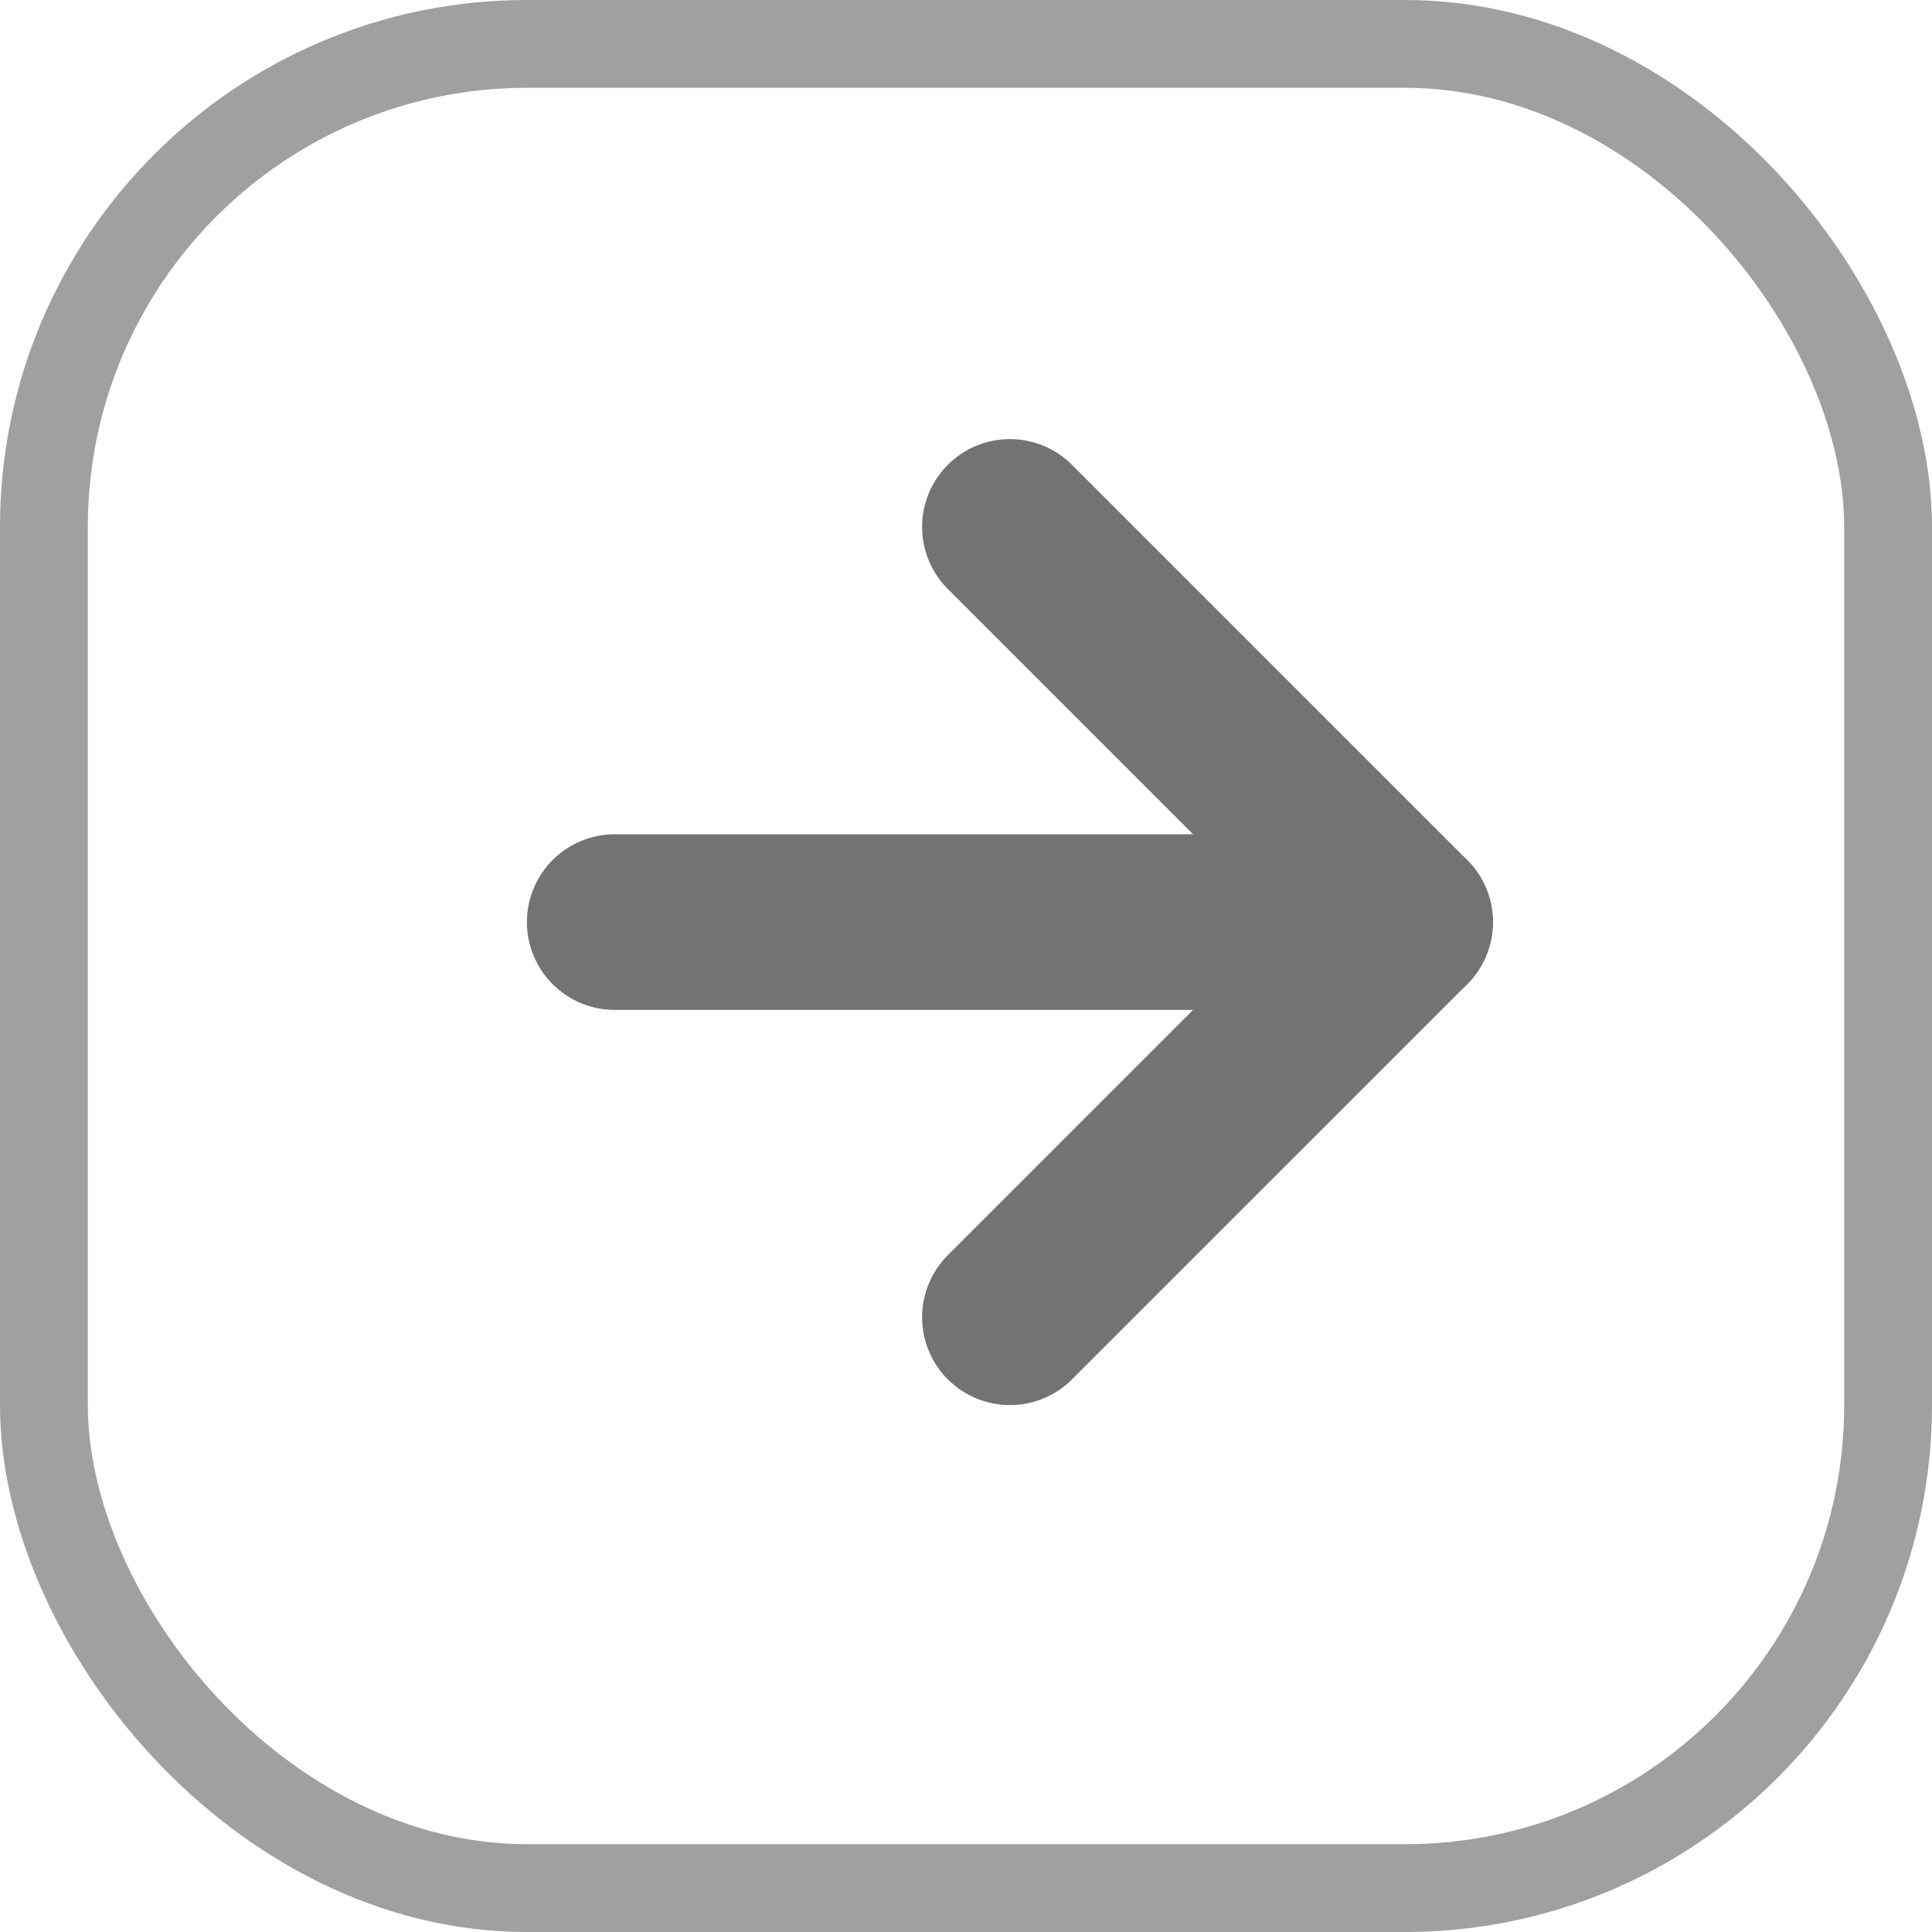
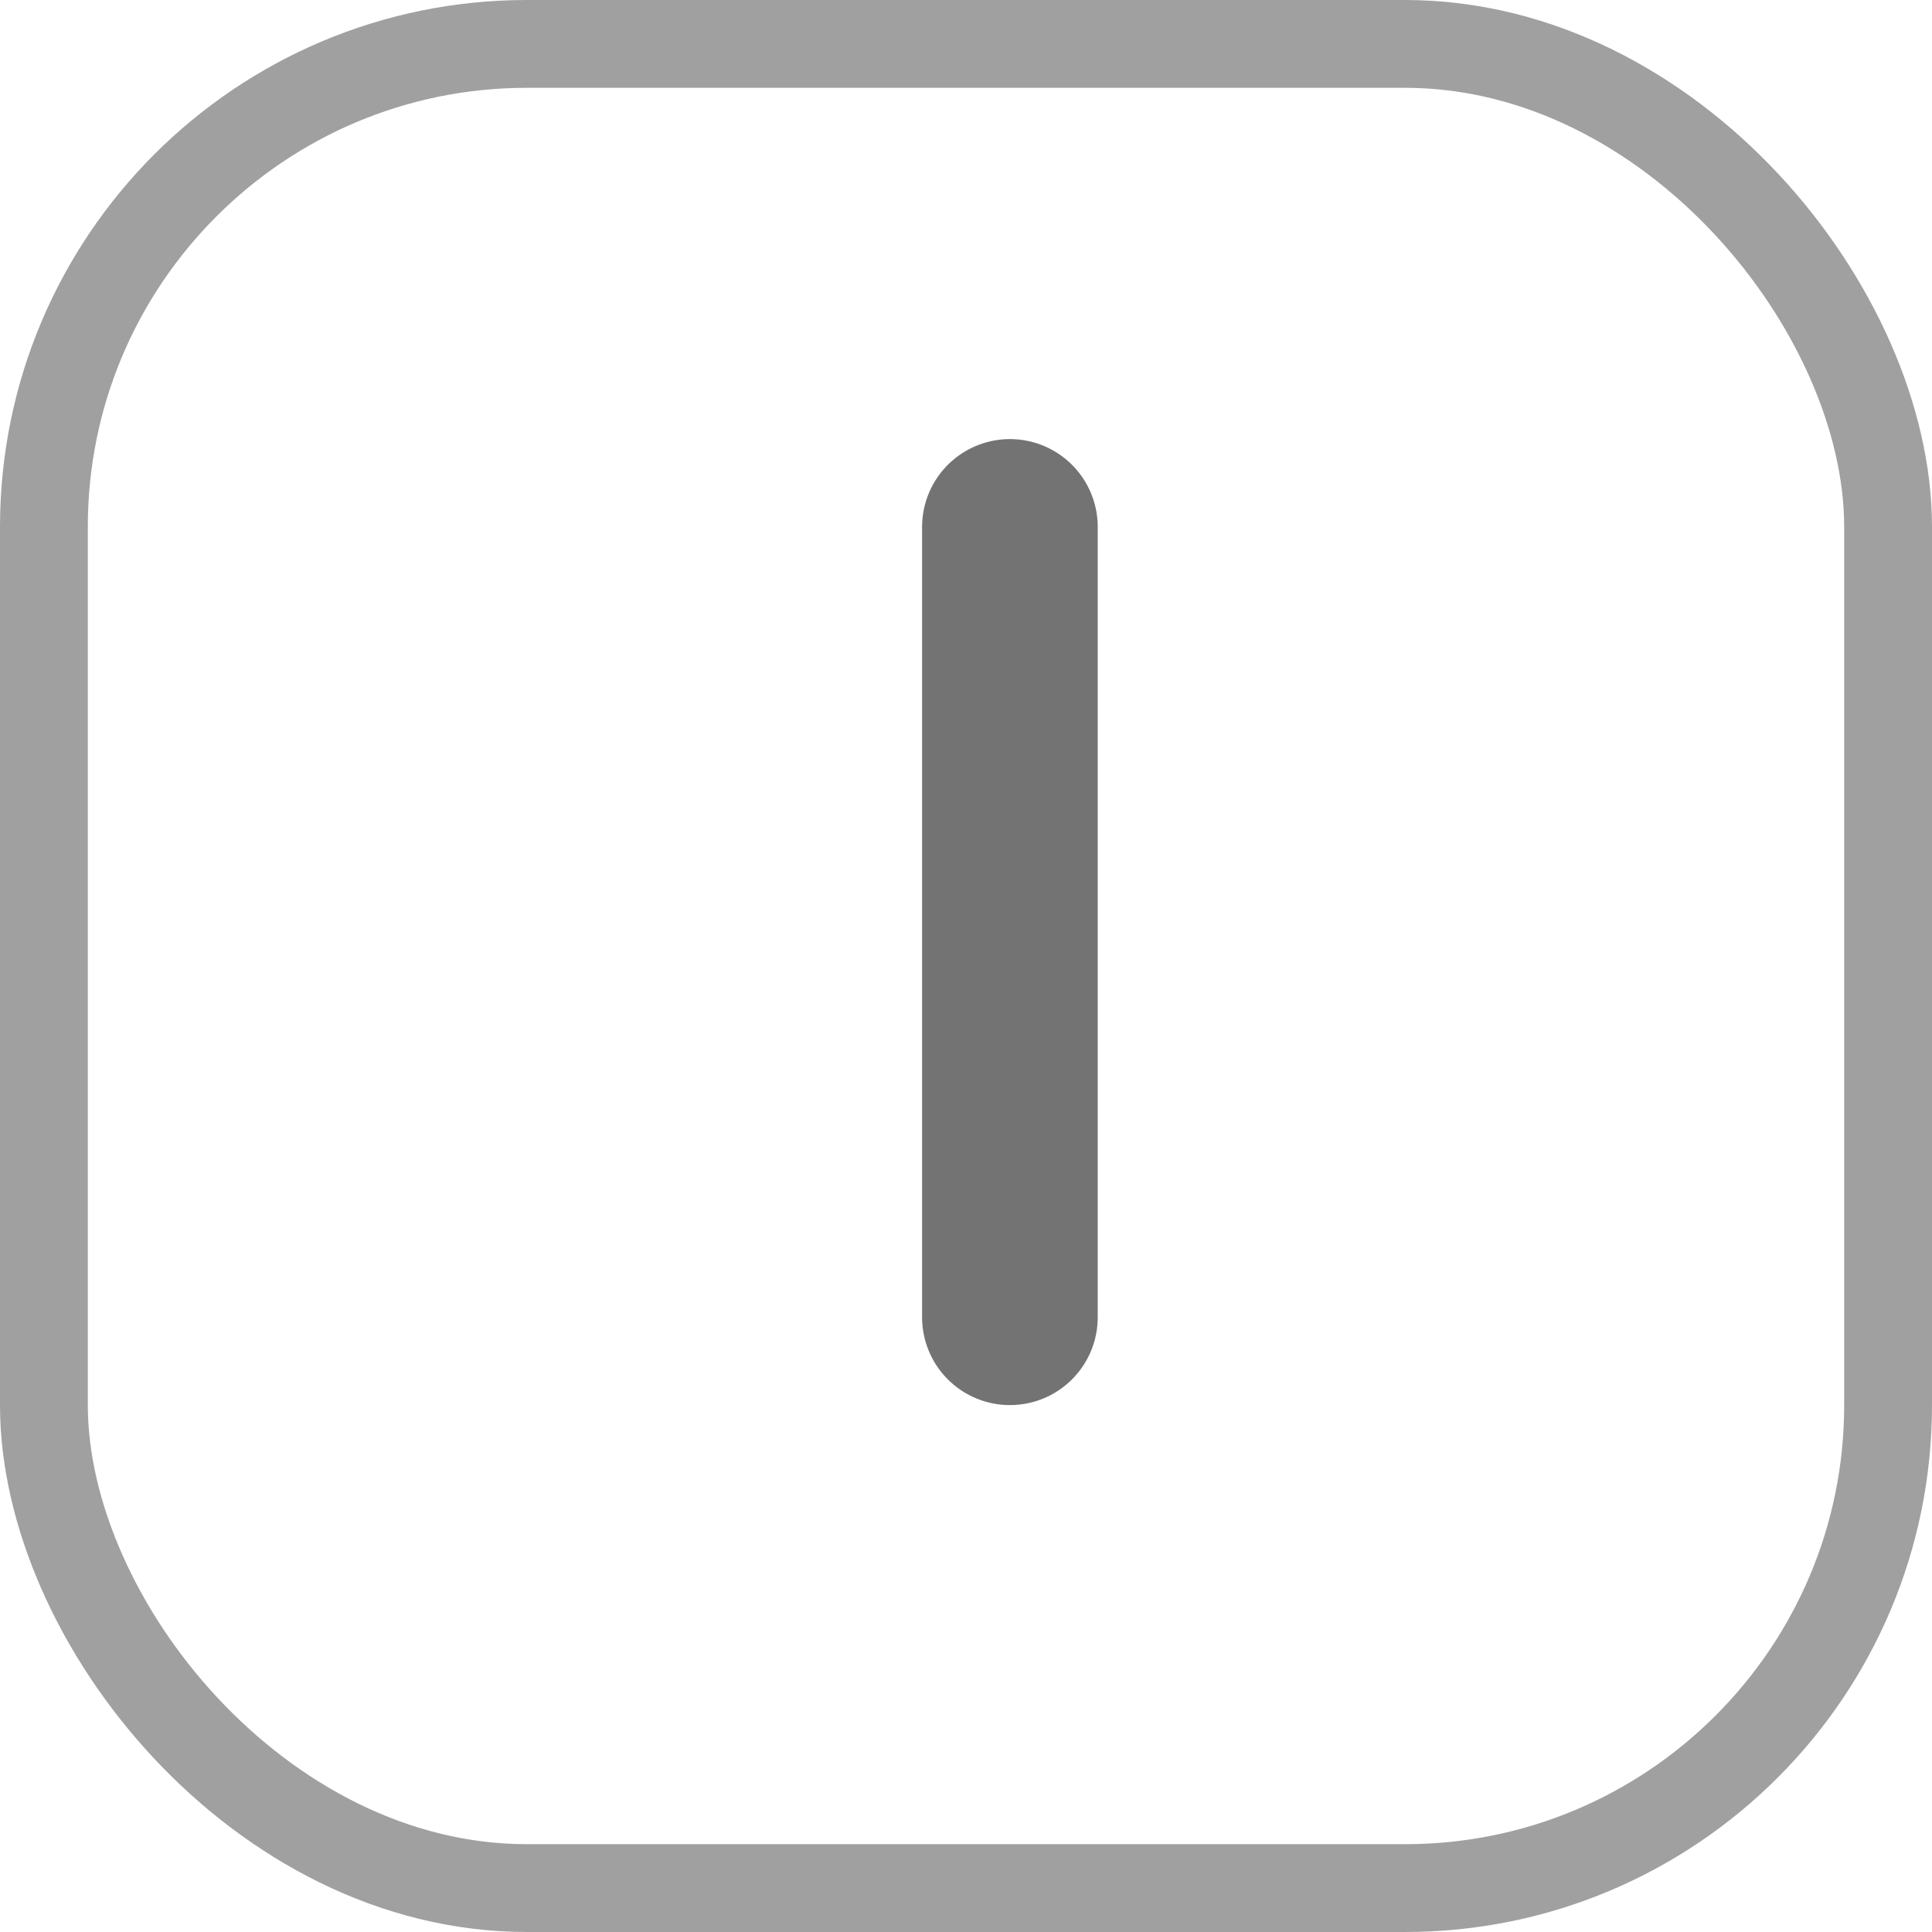
<svg xmlns="http://www.w3.org/2000/svg" width="22" height="22" viewBox="0 0 22 22" fill="none">
  <rect x="0.5" y="0.5" width="21" height="21" rx="5.5" stroke="#A0A0A0" />
-   <path d="M7 10.5H16" stroke="#737373" stroke-width="2" stroke-linecap="round" stroke-linejoin="round" />
-   <path d="M11.5 6L16 10.5L11.5 15" stroke="#737373" stroke-width="2" stroke-linecap="round" stroke-linejoin="round" />
+   <path d="M11.5 6L11.5 15" stroke="#737373" stroke-width="2" stroke-linecap="round" stroke-linejoin="round" />
</svg>